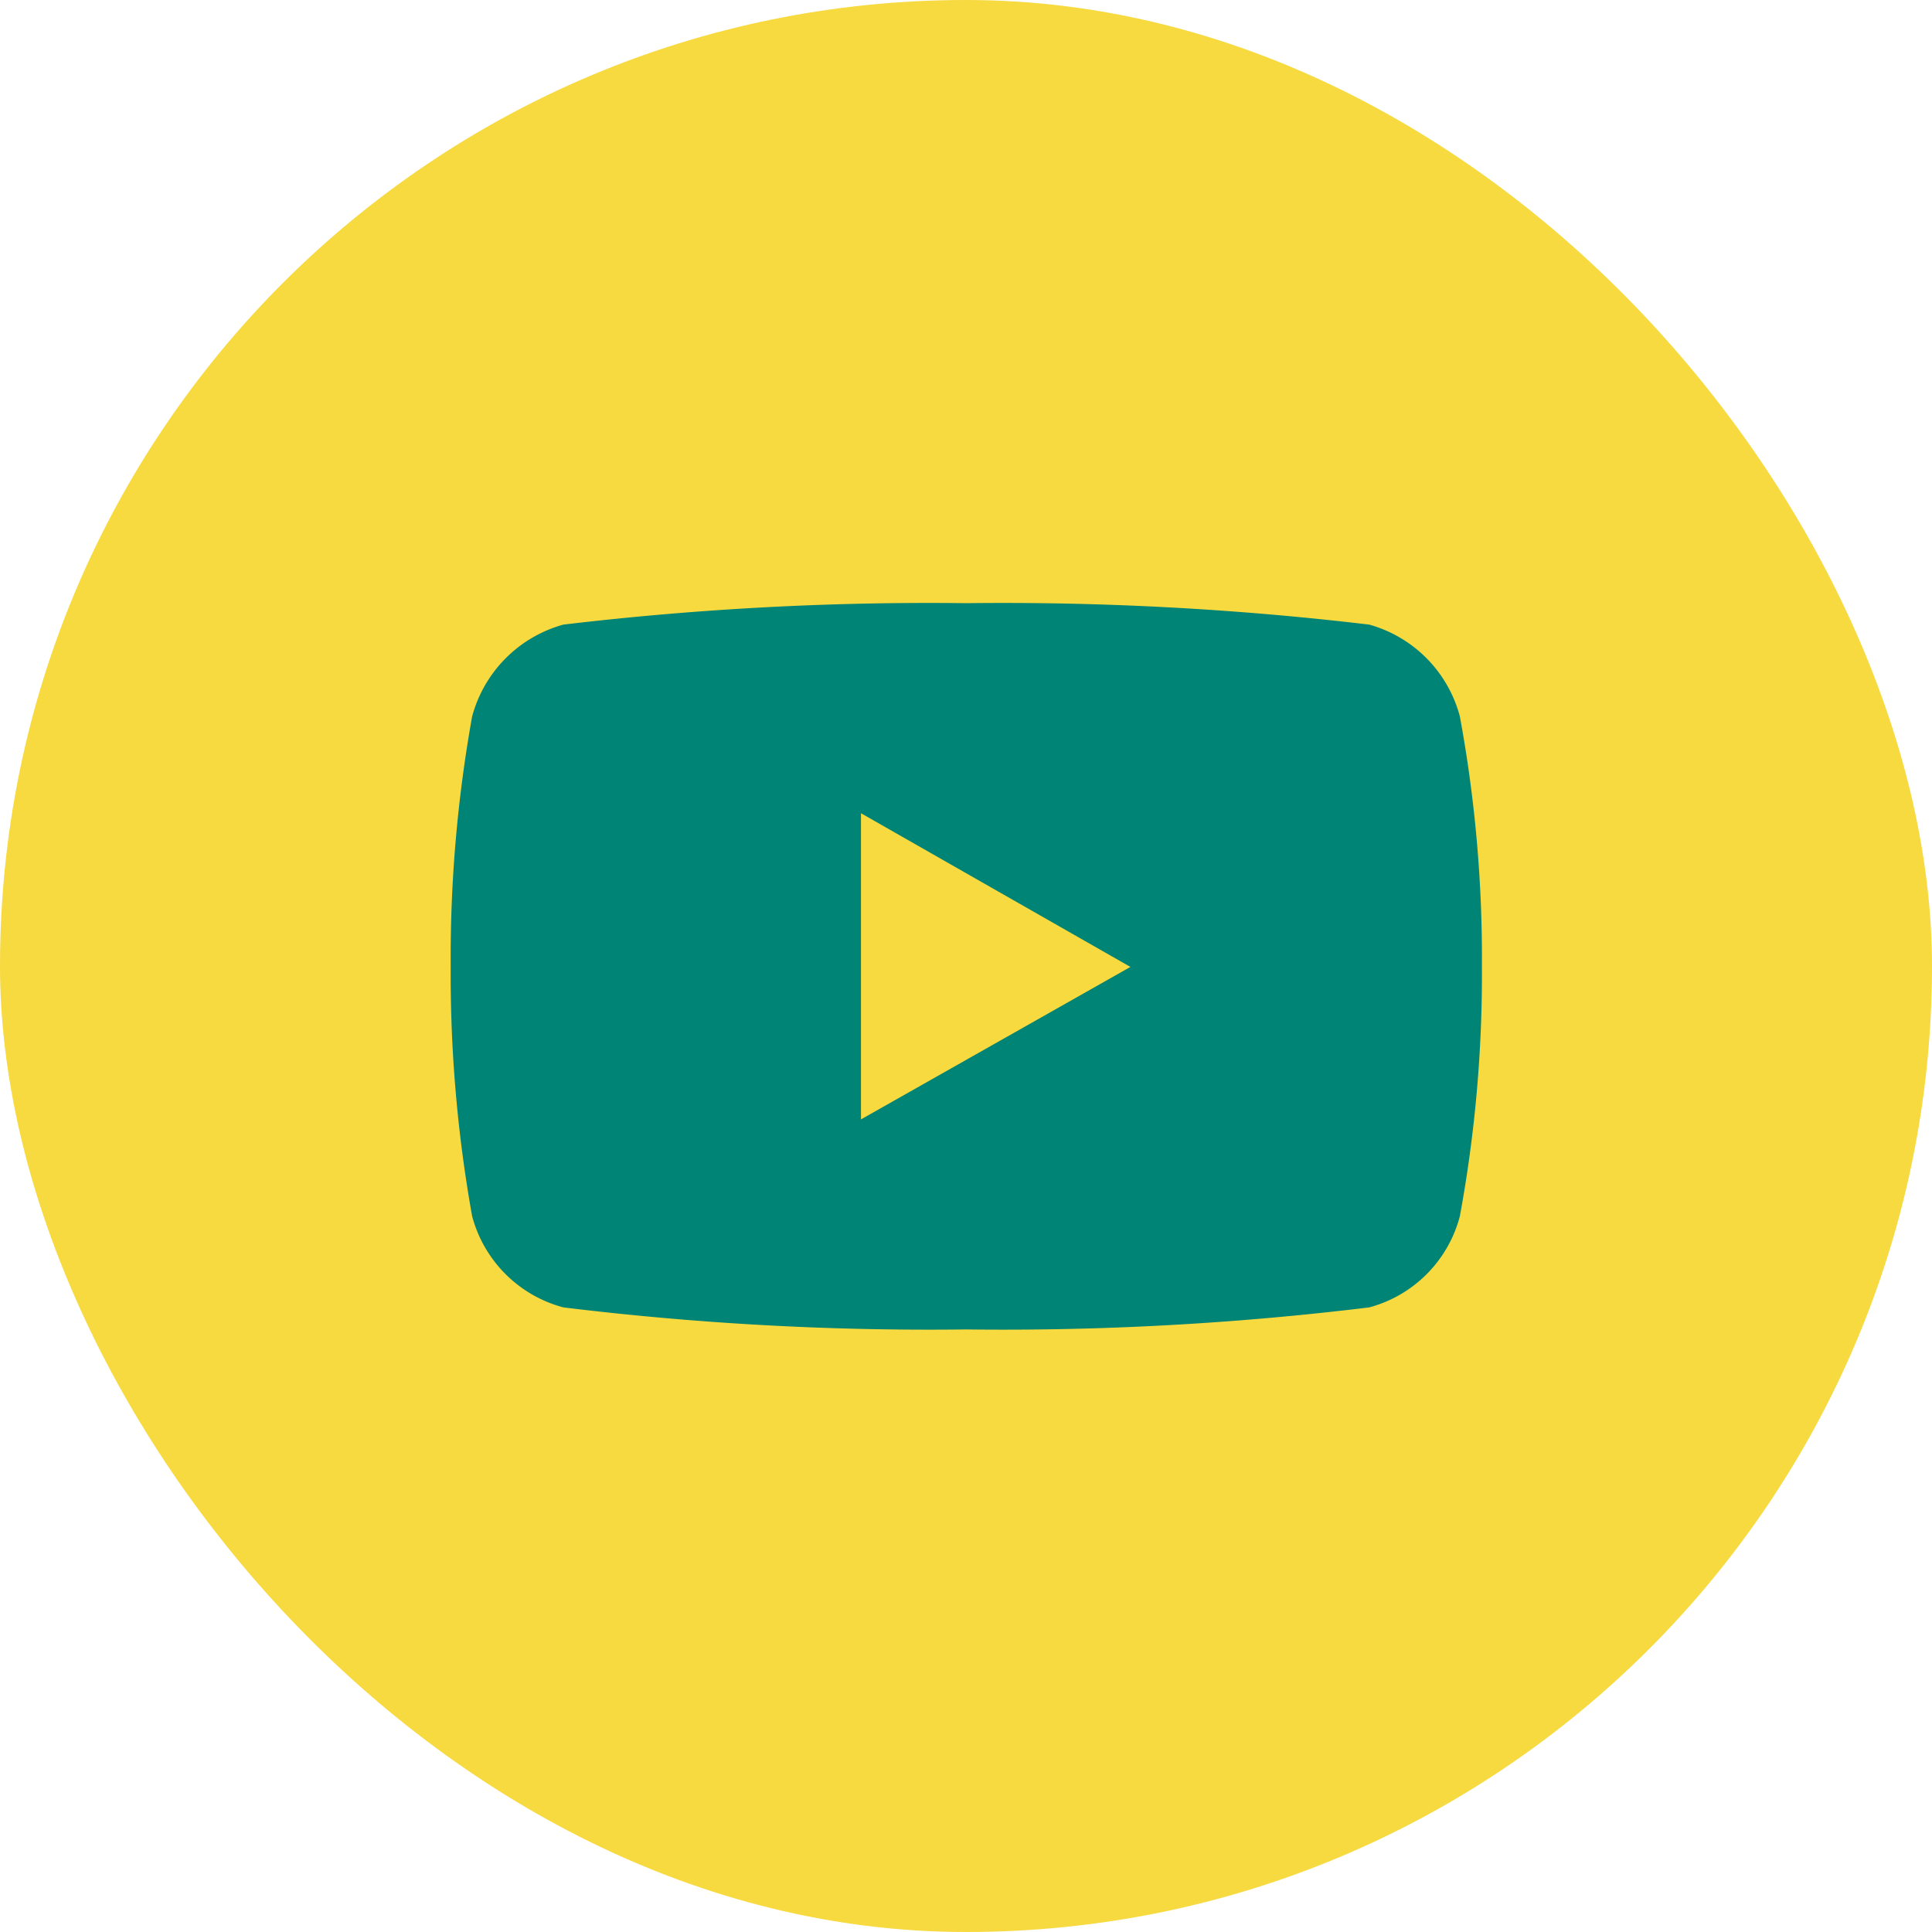
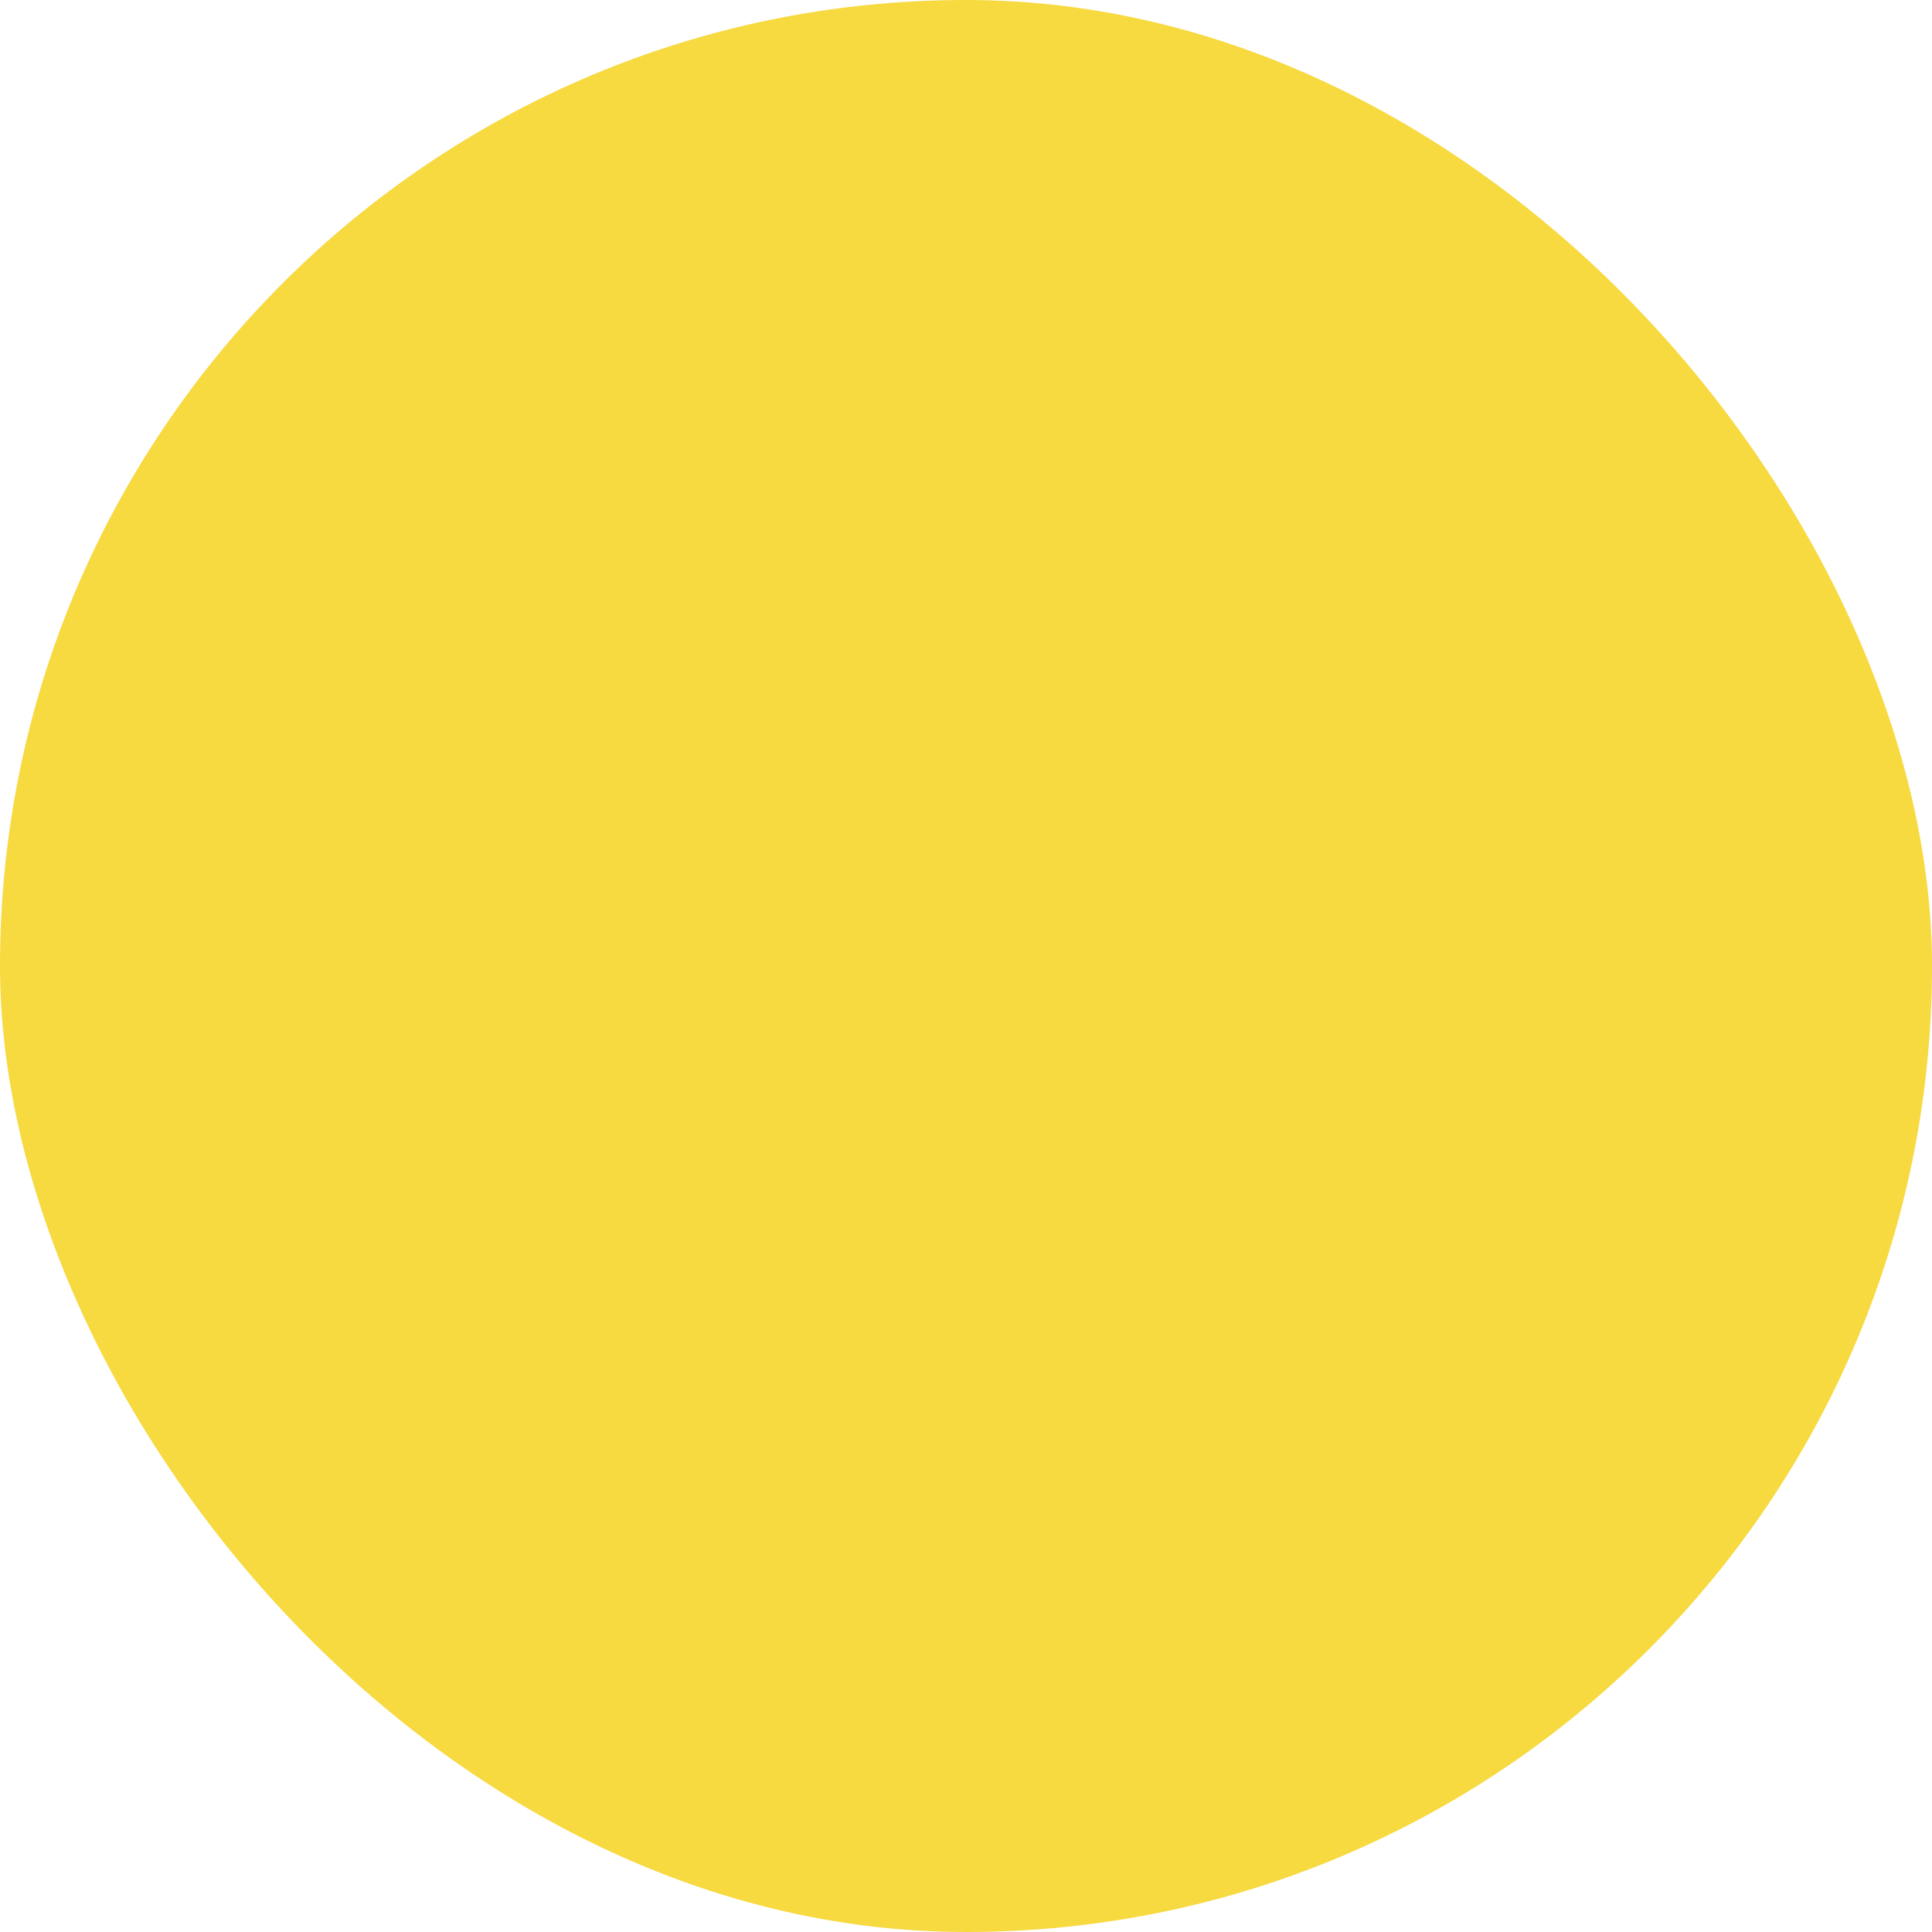
<svg xmlns="http://www.w3.org/2000/svg" viewBox="0 0 31.55 31.55">
  <defs>
    <style>.cls-1{fill:#f7d940;}.cls-2{fill:#008475;}</style>
  </defs>
  <g id="Layer_2" data-name="Layer 2">
    <g id="FOOTER">
      <rect class="cls-1" width="31.55" height="31.55" rx="15.78" />
-       <path class="cls-2" d="M23.84,11.7a2.12,2.12,0,0,0-1.48-1.5,50.66,50.66,0,0,0-6.58-.35,50.58,50.58,0,0,0-6.58.35,2.13,2.13,0,0,0-1.49,1.5,22.31,22.31,0,0,0-.35,4.08,22.37,22.37,0,0,0,.35,4.08A2.1,2.1,0,0,0,9.2,21.35a49.19,49.19,0,0,0,6.58.36,49.26,49.26,0,0,0,6.58-.36,2.09,2.09,0,0,0,1.48-1.49,21.76,21.76,0,0,0,.36-4.08A21.7,21.7,0,0,0,23.84,11.7Zm-9.78,6.58v-5l4.4,2.51Z" />
    </g>
  </g>
</svg>